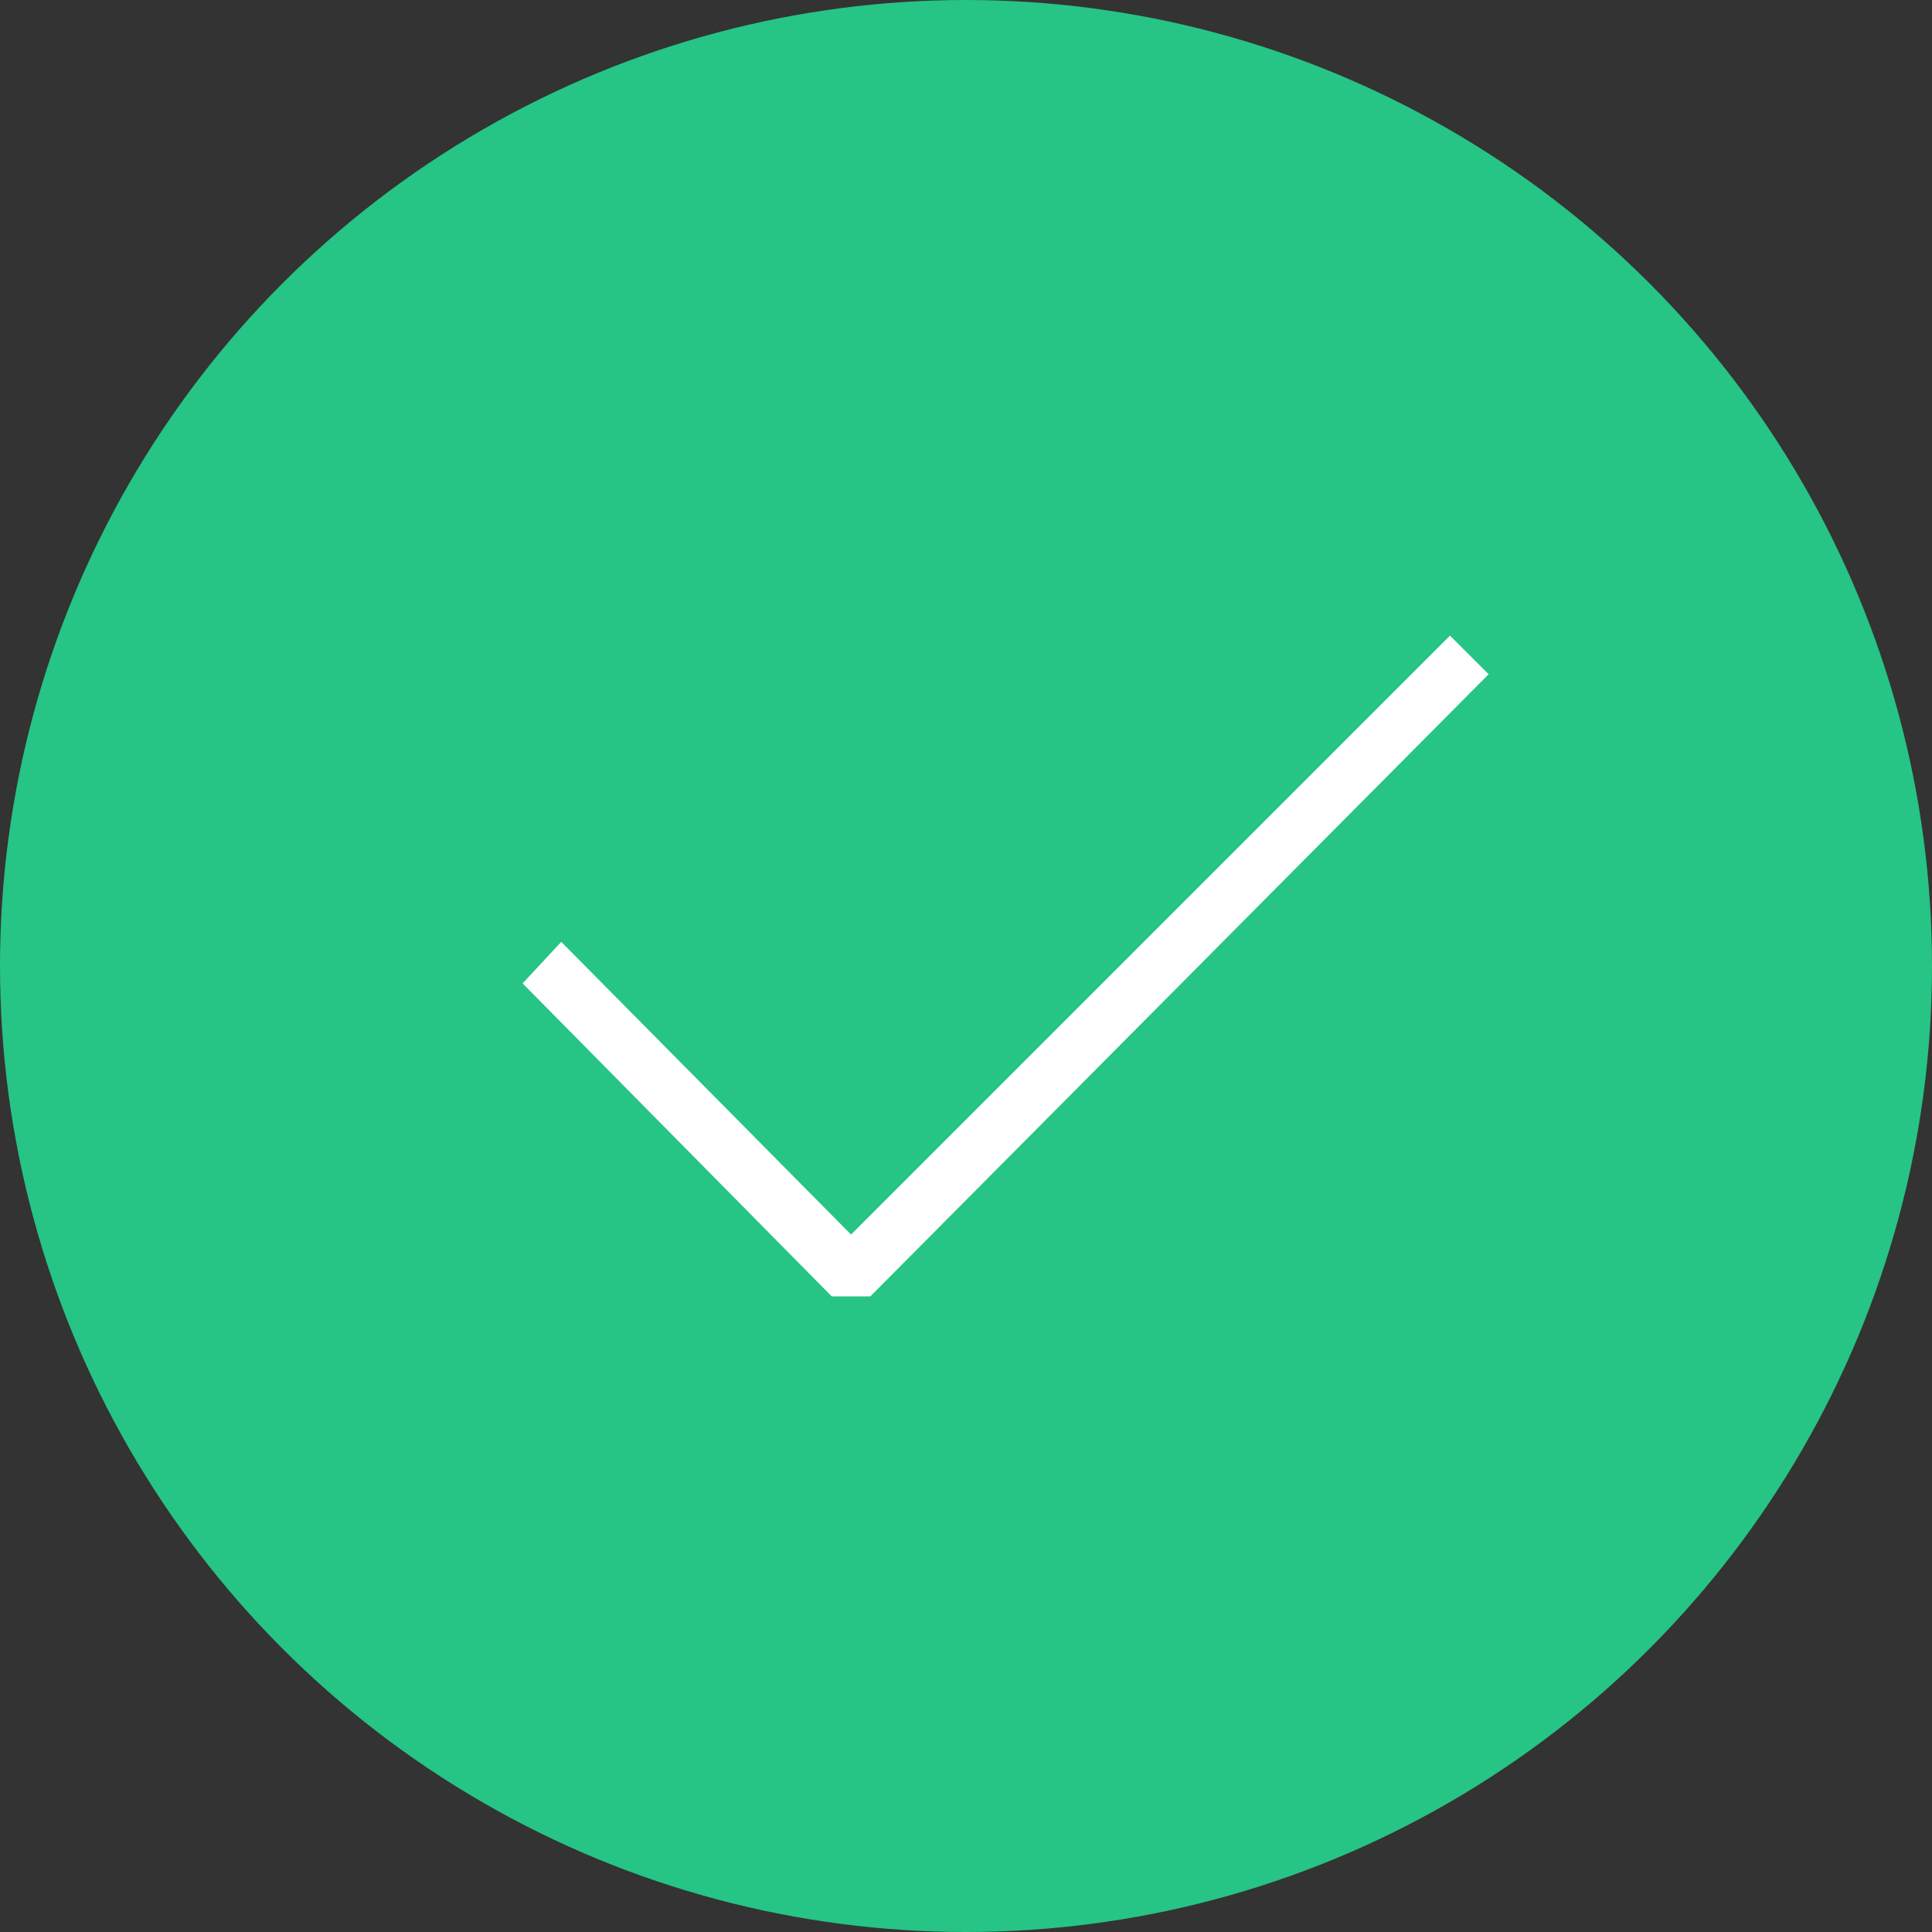
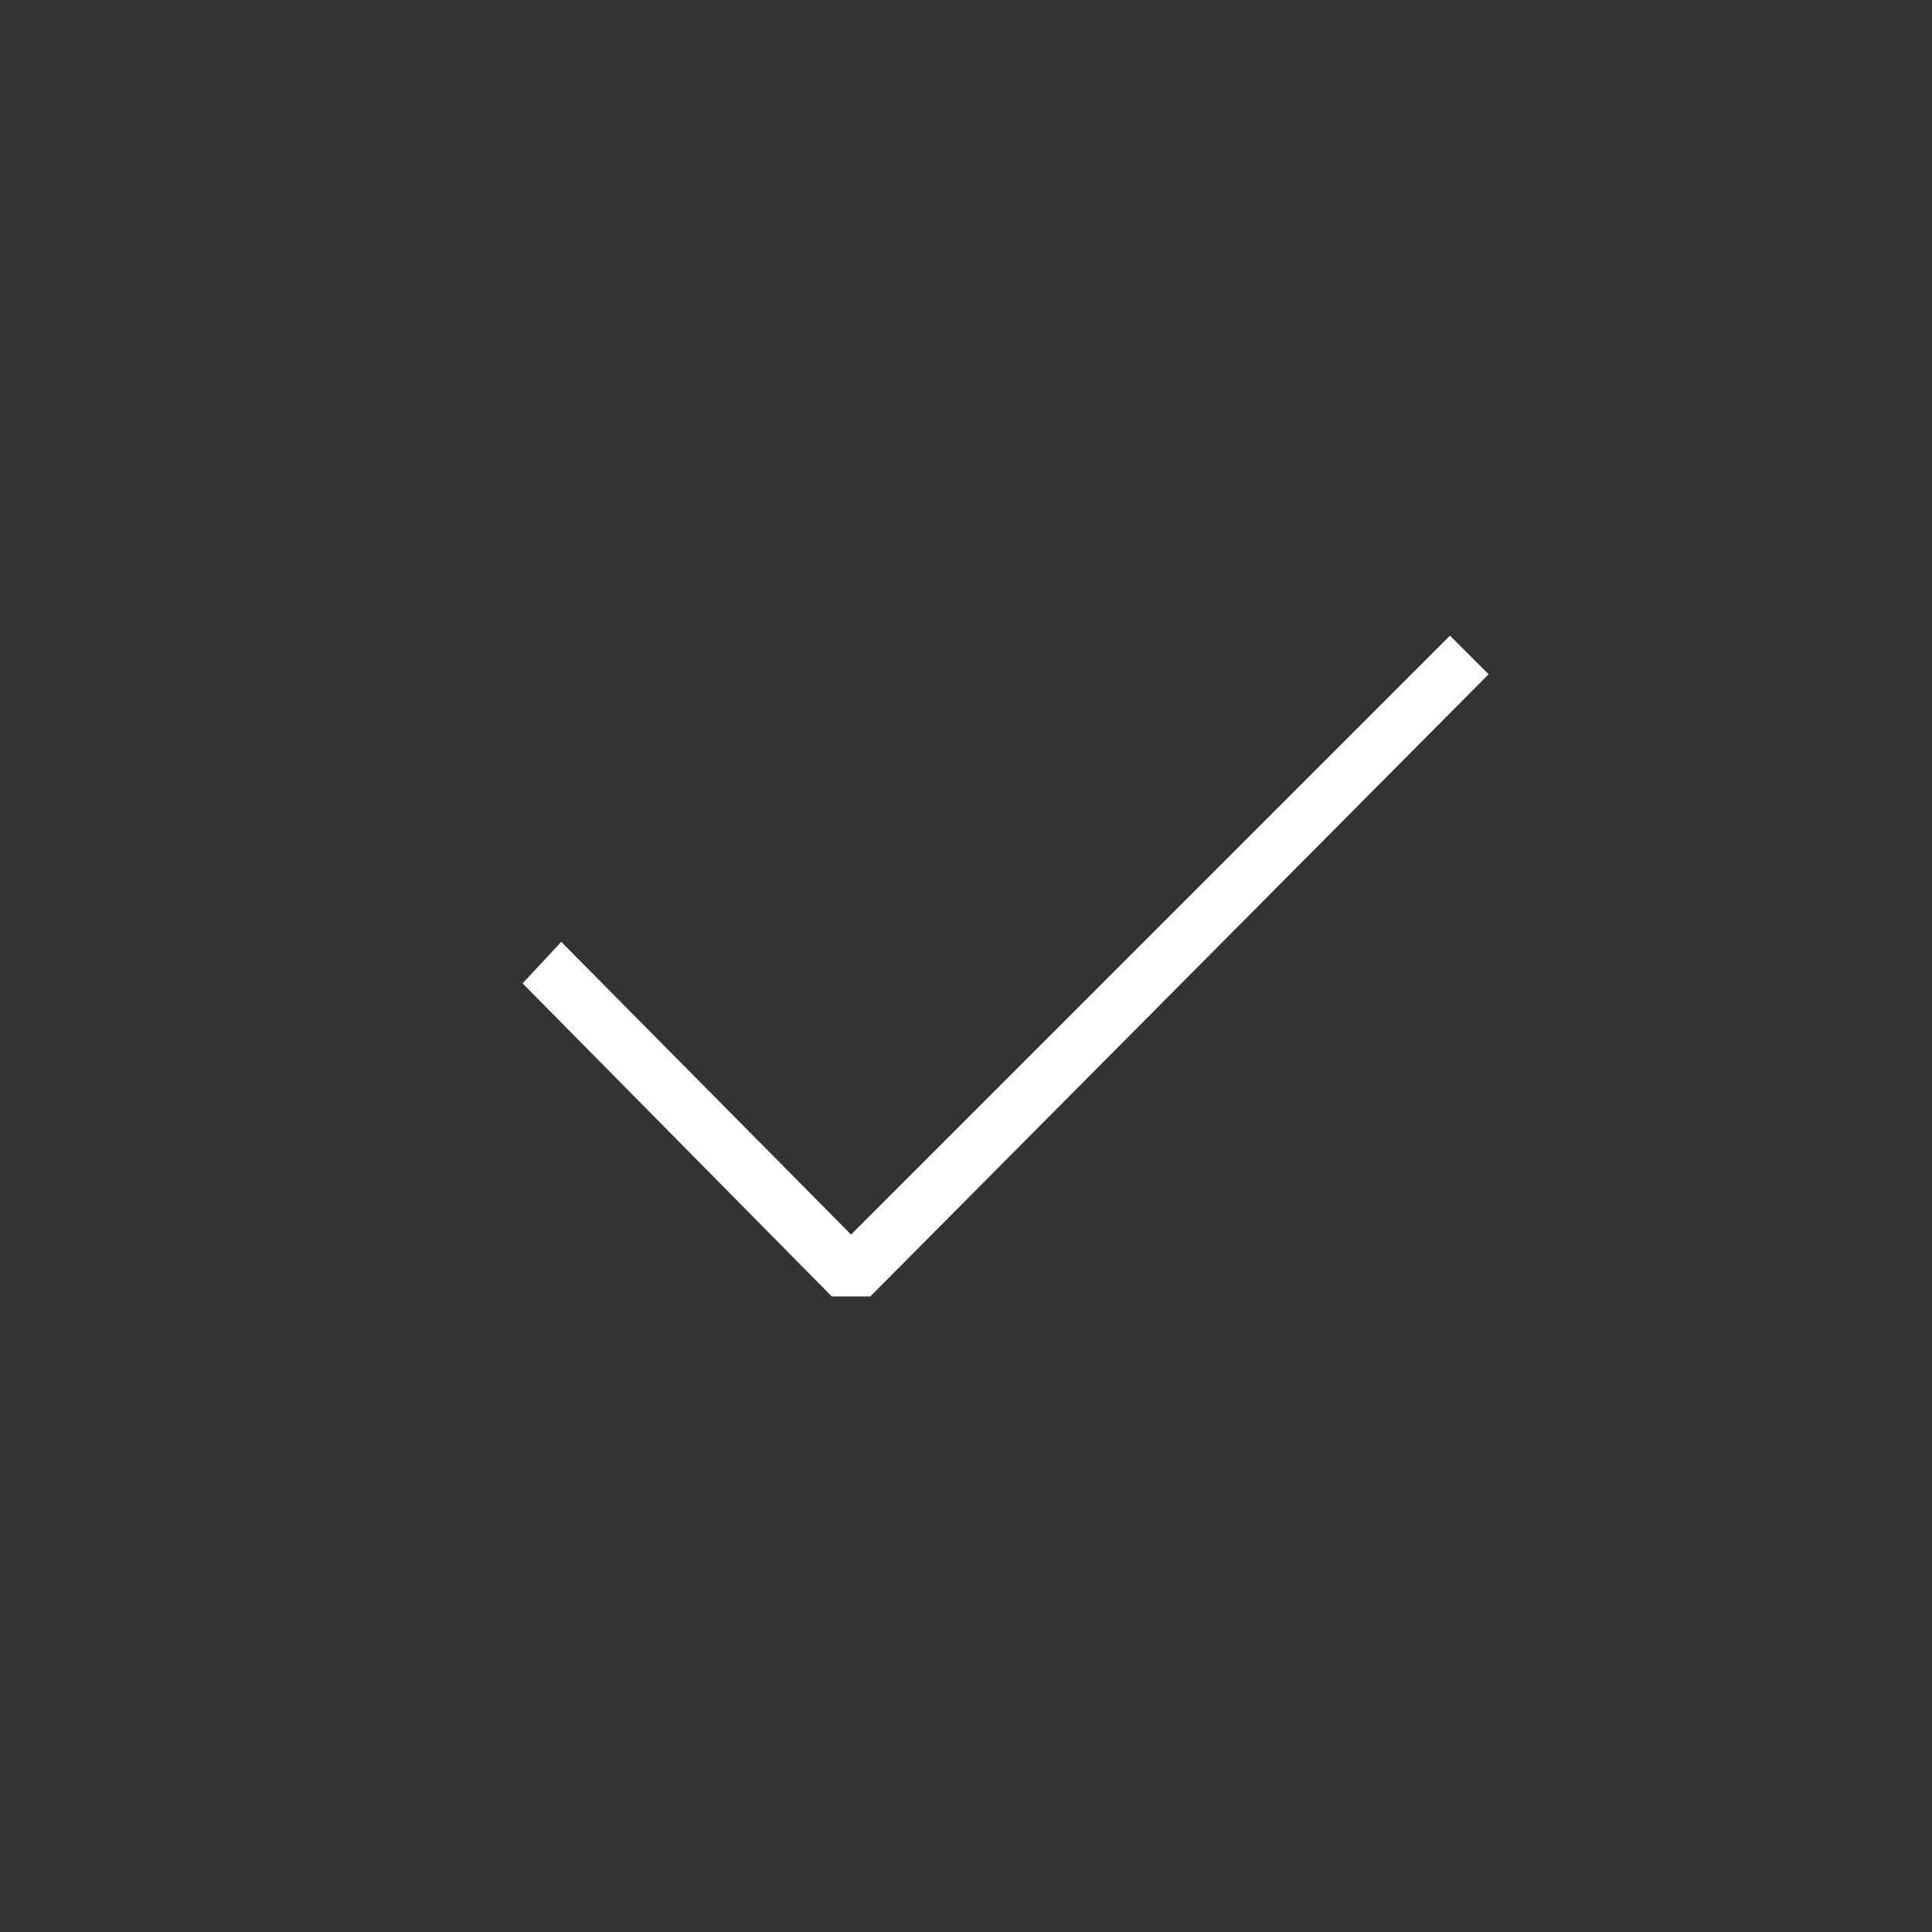
<svg xmlns="http://www.w3.org/2000/svg" viewBox="0 0 20 20">
  <rect x="0" y="0" width="20" height="20" fill="#333333" stroke="none" />
  <defs>
    <style>.cls-1{fill:#26c485;}.cls-2{fill:#fff;}</style>
  </defs>
  <title>approve</title>
  <g id="Lager_2" data-name="Lager 2">
    <g id="Lager_1-2" data-name="Lager 1">
-       <circle class="cls-1" cx="10" cy="10" r="10" />
      <polygon class="cls-2" points="8.61 13.42 5.41 10.18 5.81 9.75 8.81 12.78 15.01 6.58 15.41 6.98 9.01 13.42 8.61 13.42" />
    </g>
  </g>
</svg>